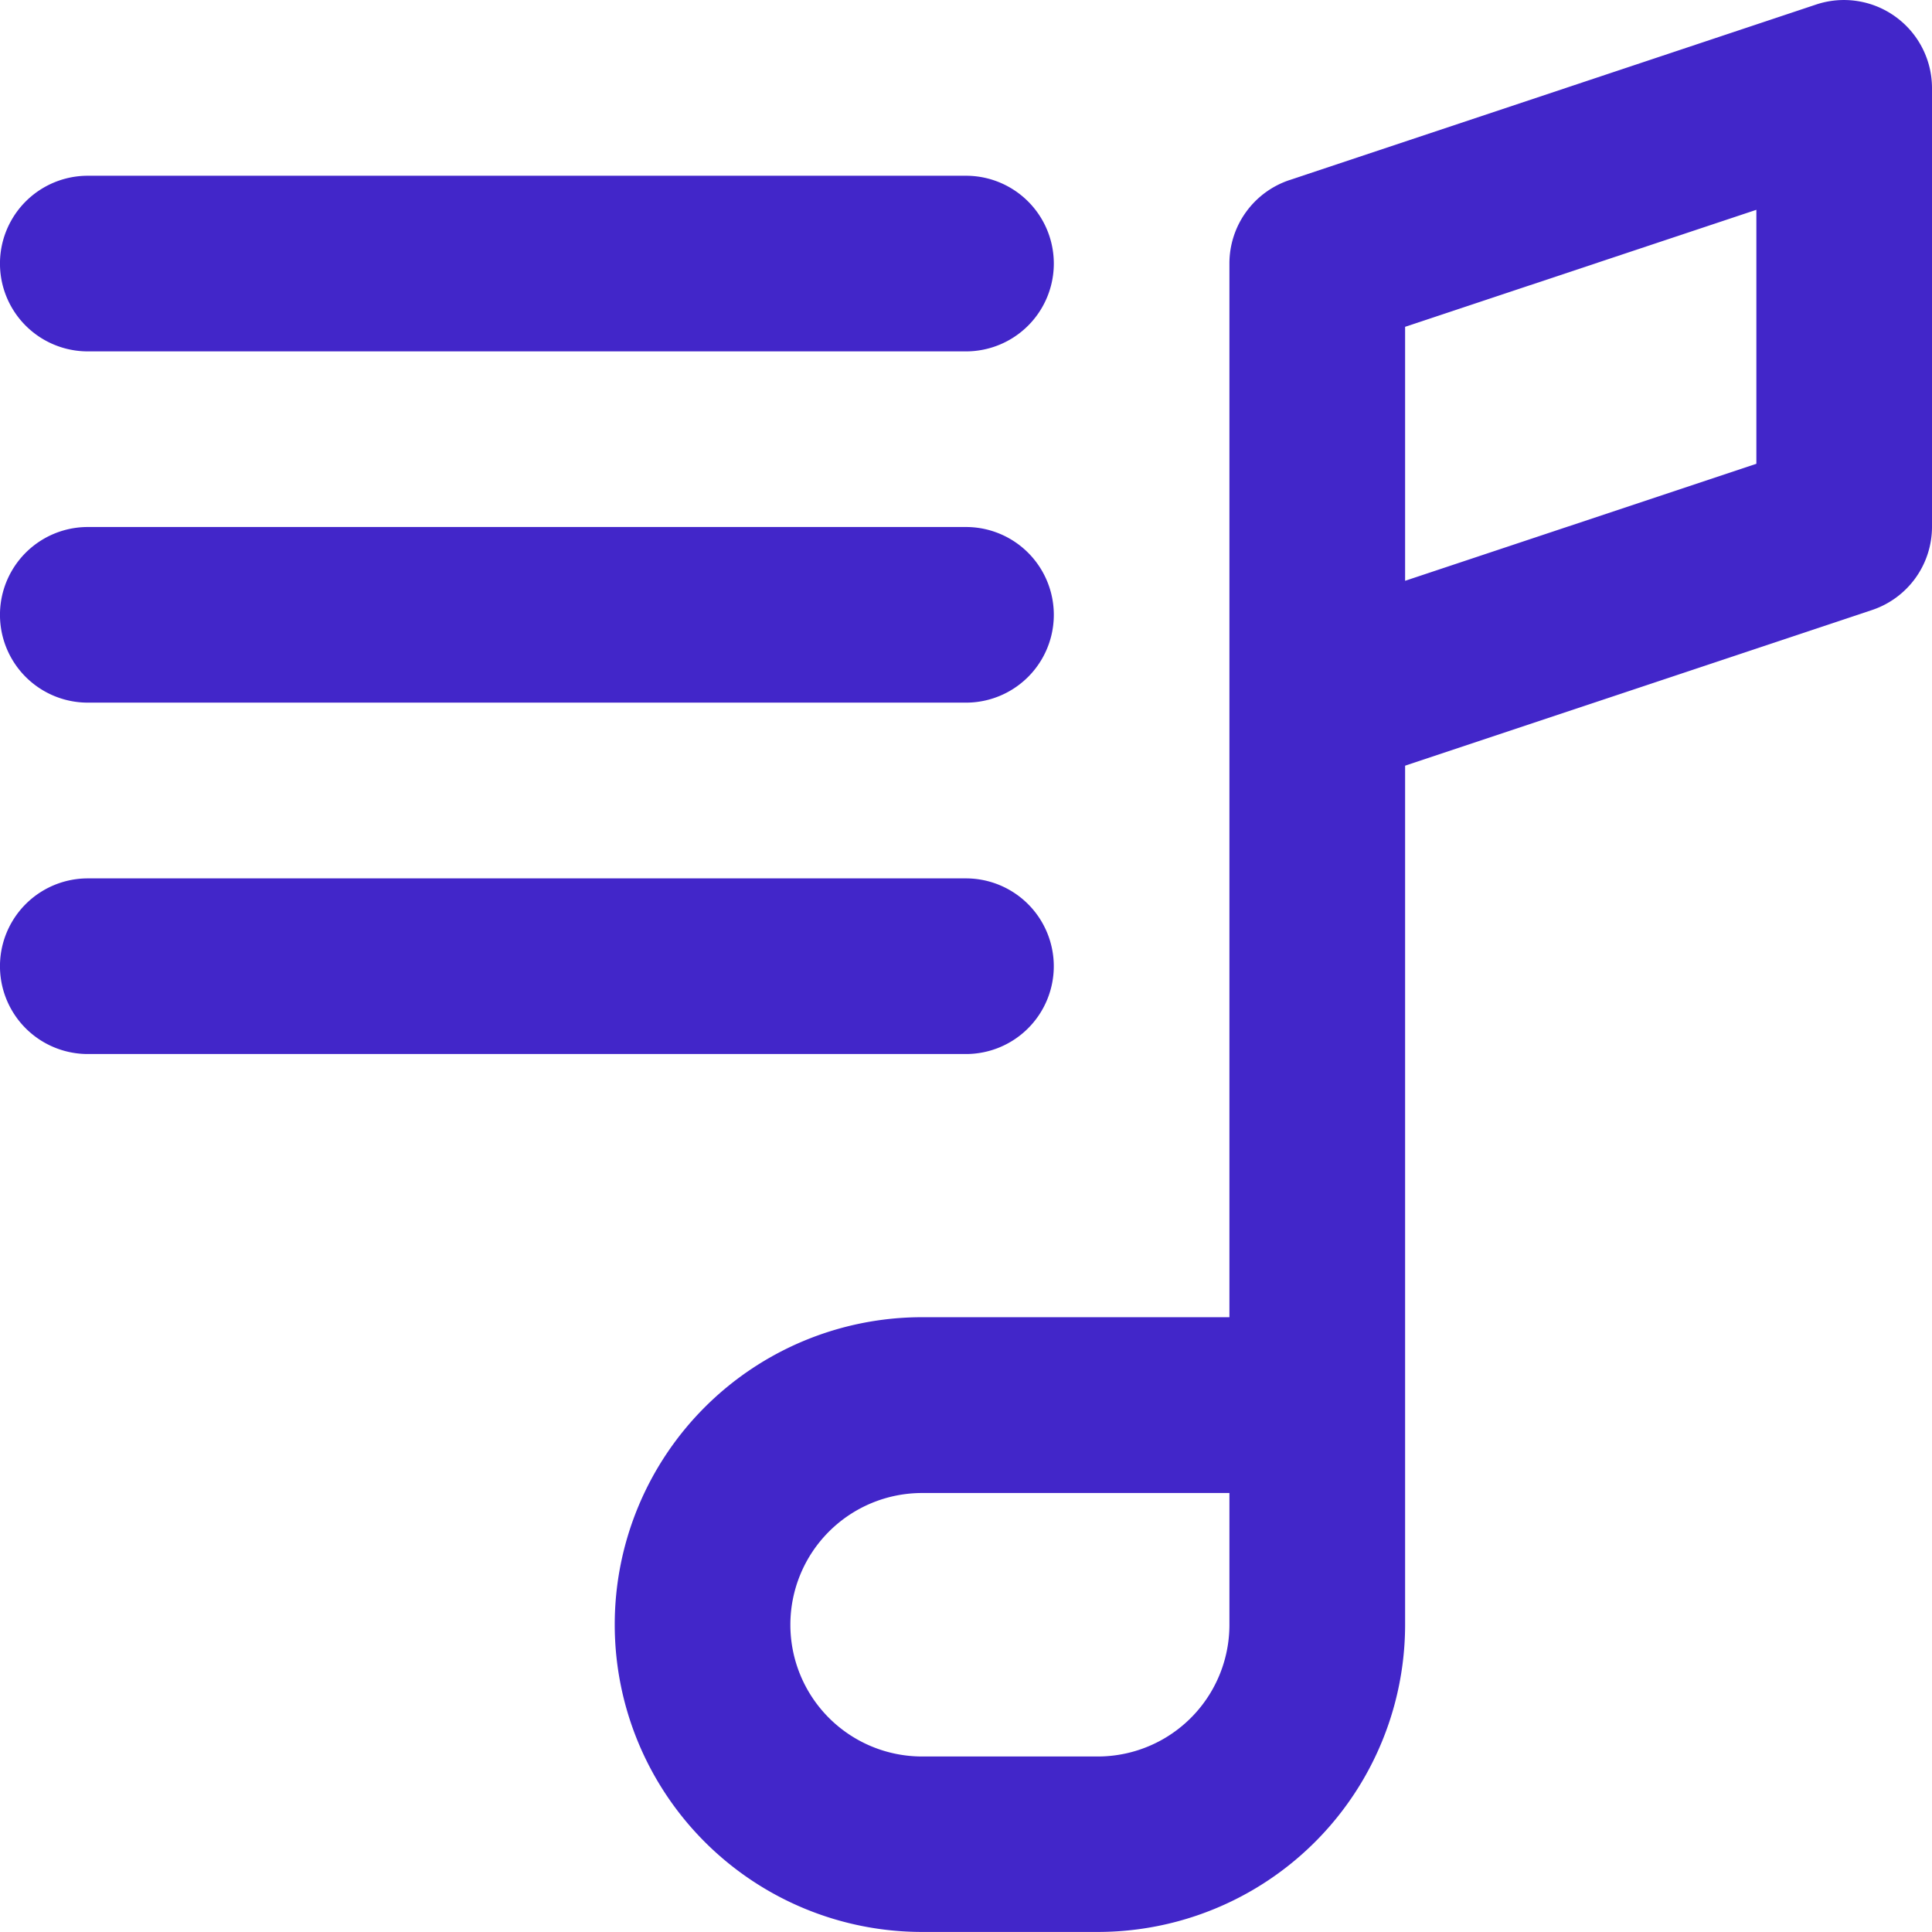
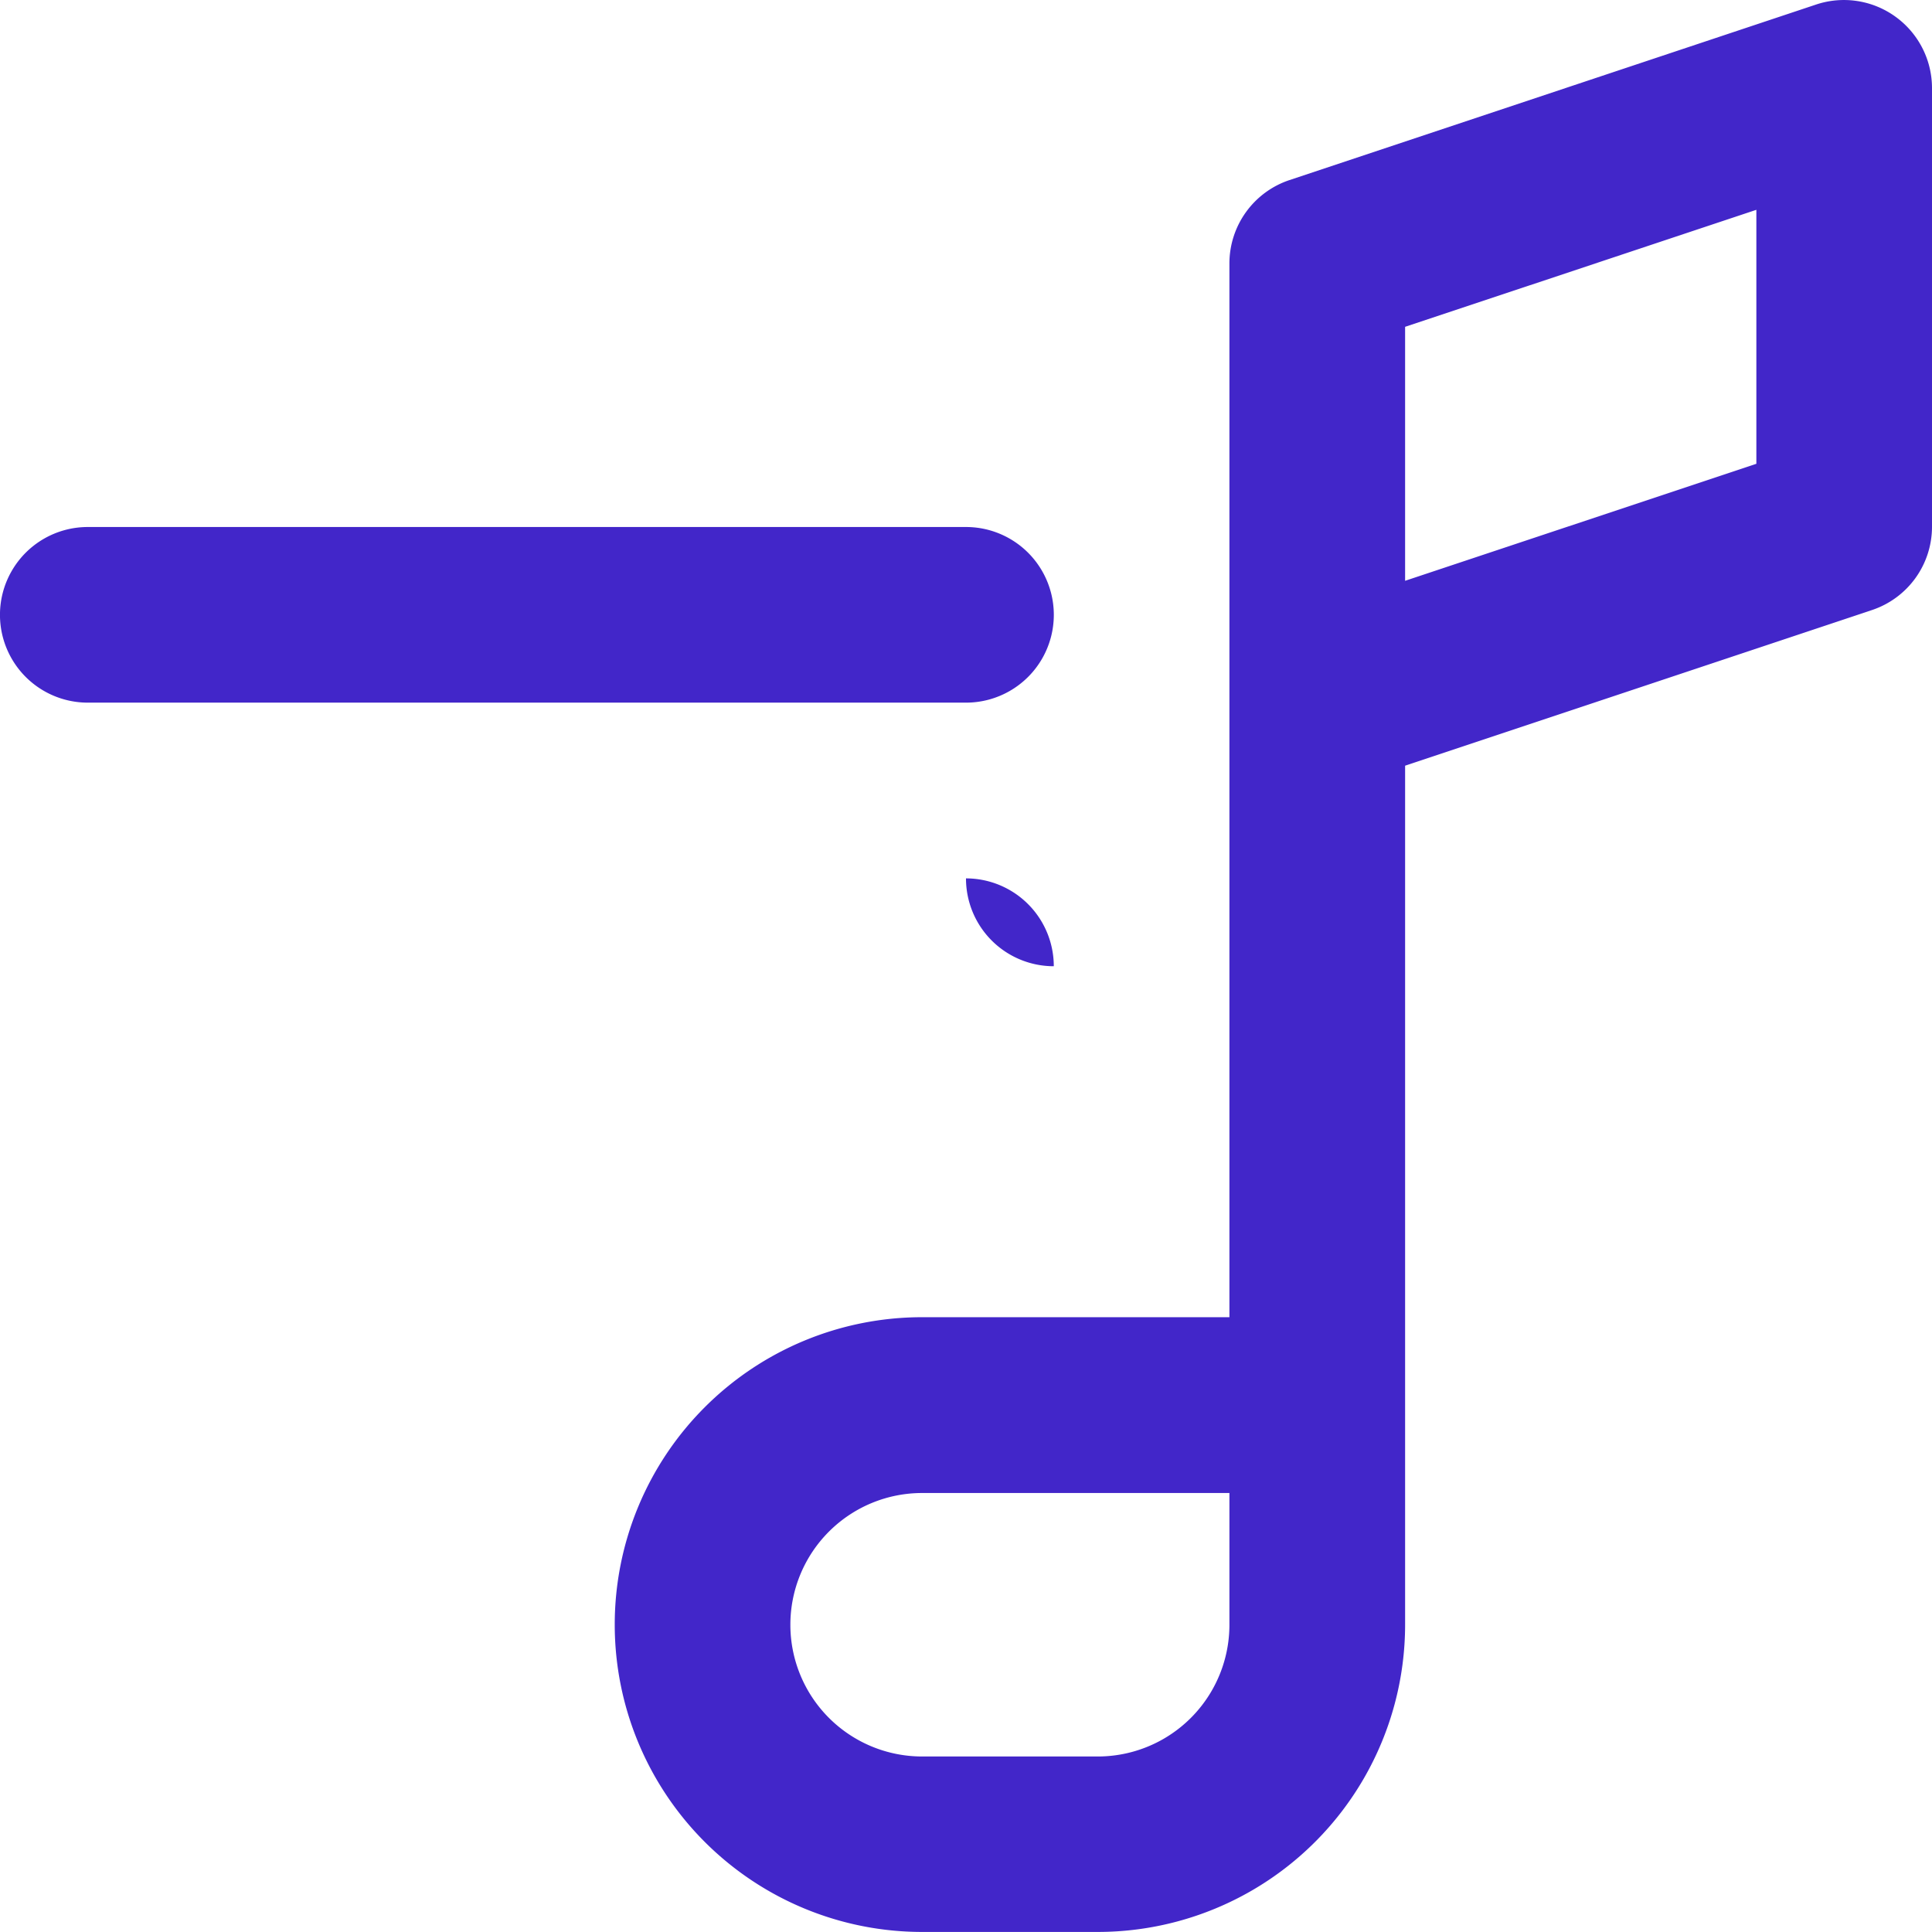
<svg xmlns="http://www.w3.org/2000/svg" width="33.188" height="33.19" viewBox="0 0 33.188 33.19">
  <g id="Group_1078" data-name="Group 1078" transform="translate(-2340.083 -1126.302)">
    <path id="Path_379" data-name="Path 379" d="M2372.645,1126.59a1.511,1.511,0,0,0-1.362-.211l-9.051,3.017a1.51,1.51,0,0,0-1.03,1.433v18.1h-5.279a5.28,5.28,0,1,0,0,10.56h3.017a5.28,5.28,0,0,0,5.28-5.28v-14.754l8.021-2.674a1.508,1.508,0,0,0,1.03-1.429v-7.543A1.513,1.513,0,0,0,2372.645,1126.59Zm-11.443,27.622a2.262,2.262,0,0,1-2.262,2.263h-3.017a2.263,2.263,0,1,1,0-4.526h5.279Zm9.052-19.943-6.034,2.01v-4.363l6.034-2.01Z" fill="#4226c9" />
-     <path id="Path_380" data-name="Path 380" d="M2341.591,1132.338h15.086a1.508,1.508,0,0,0,0-3.017h-15.086a1.508,1.508,0,0,0,0,3.017Z" fill="#4226c9" />
    <path id="Path_381" data-name="Path 381" d="M2341.591,1138.372h15.086a1.508,1.508,0,0,0,0-3.017h-15.086a1.508,1.508,0,0,0,0,3.017Z" fill="#4226c9" />
-     <path id="Path_382" data-name="Path 382" d="M2358.185,1142.9a1.509,1.509,0,0,0-1.508-1.509h-15.086a1.508,1.508,0,0,0,0,3.017h15.086A1.508,1.508,0,0,0,2358.185,1142.9Z" fill="#4226c9" />
+     <path id="Path_382" data-name="Path 382" d="M2358.185,1142.9a1.509,1.509,0,0,0-1.508-1.509h-15.086h15.086A1.508,1.508,0,0,0,2358.185,1142.9Z" fill="#4226c9" />
  </g>
</svg>